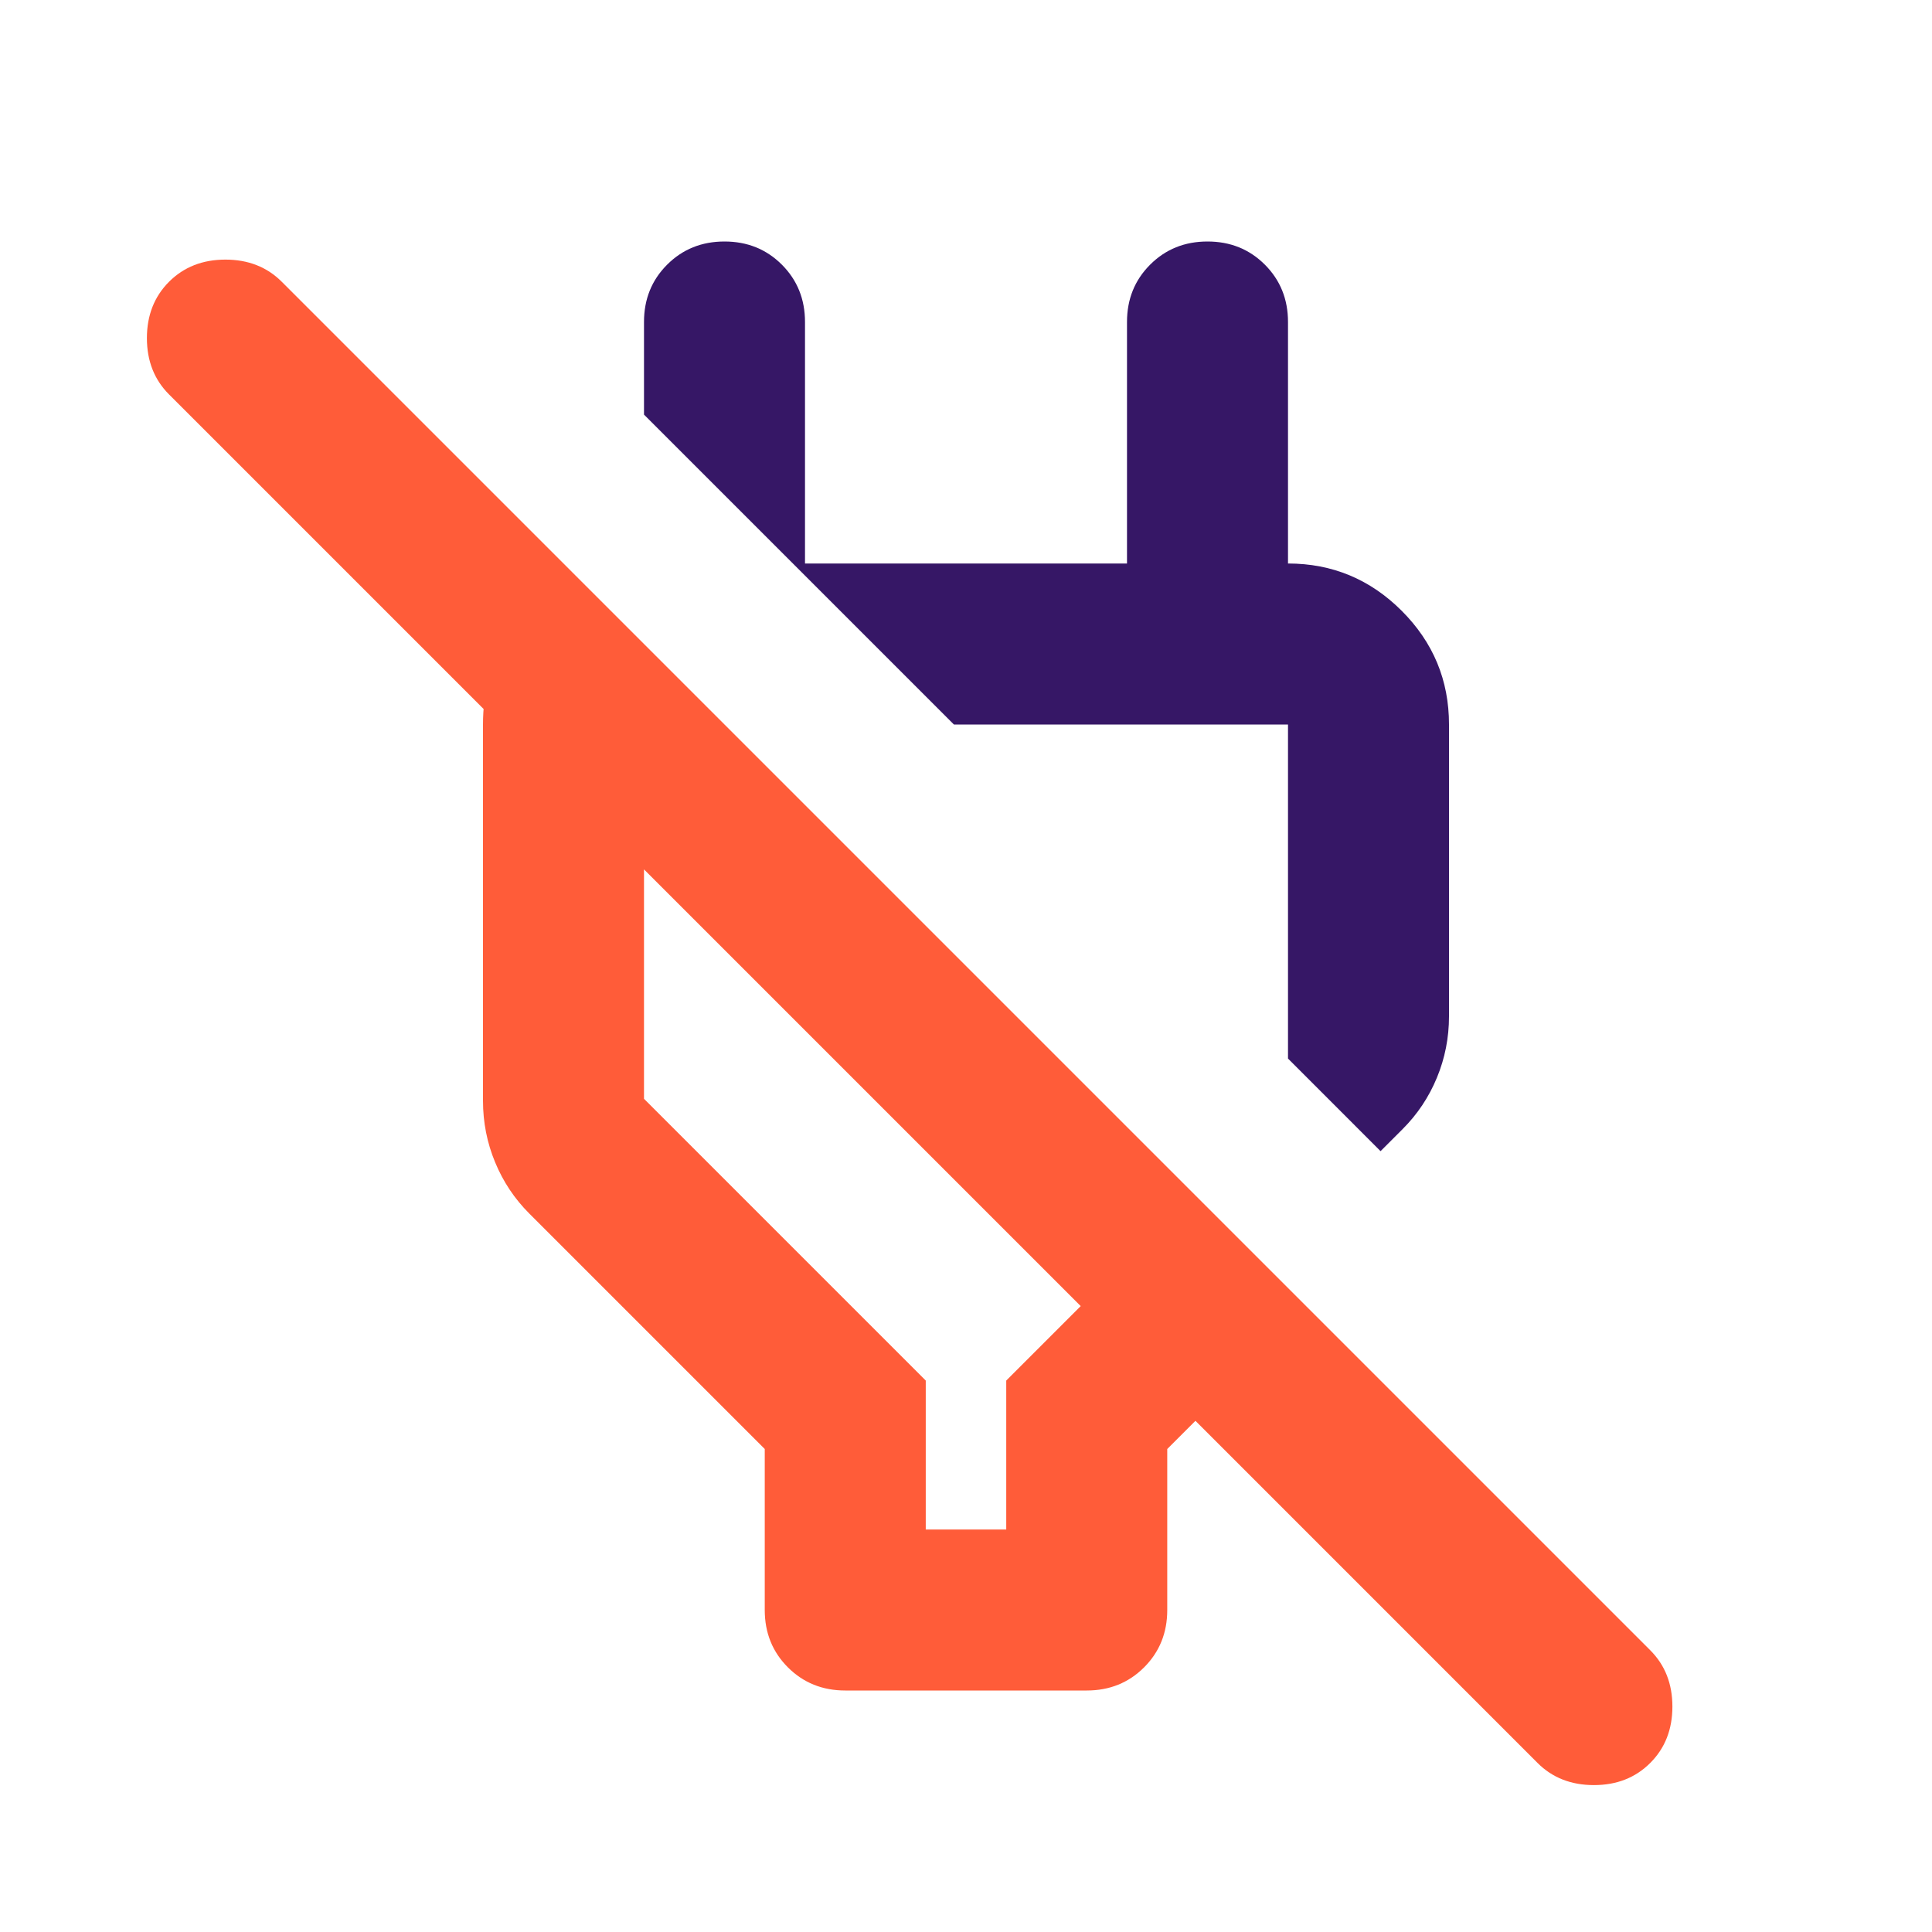
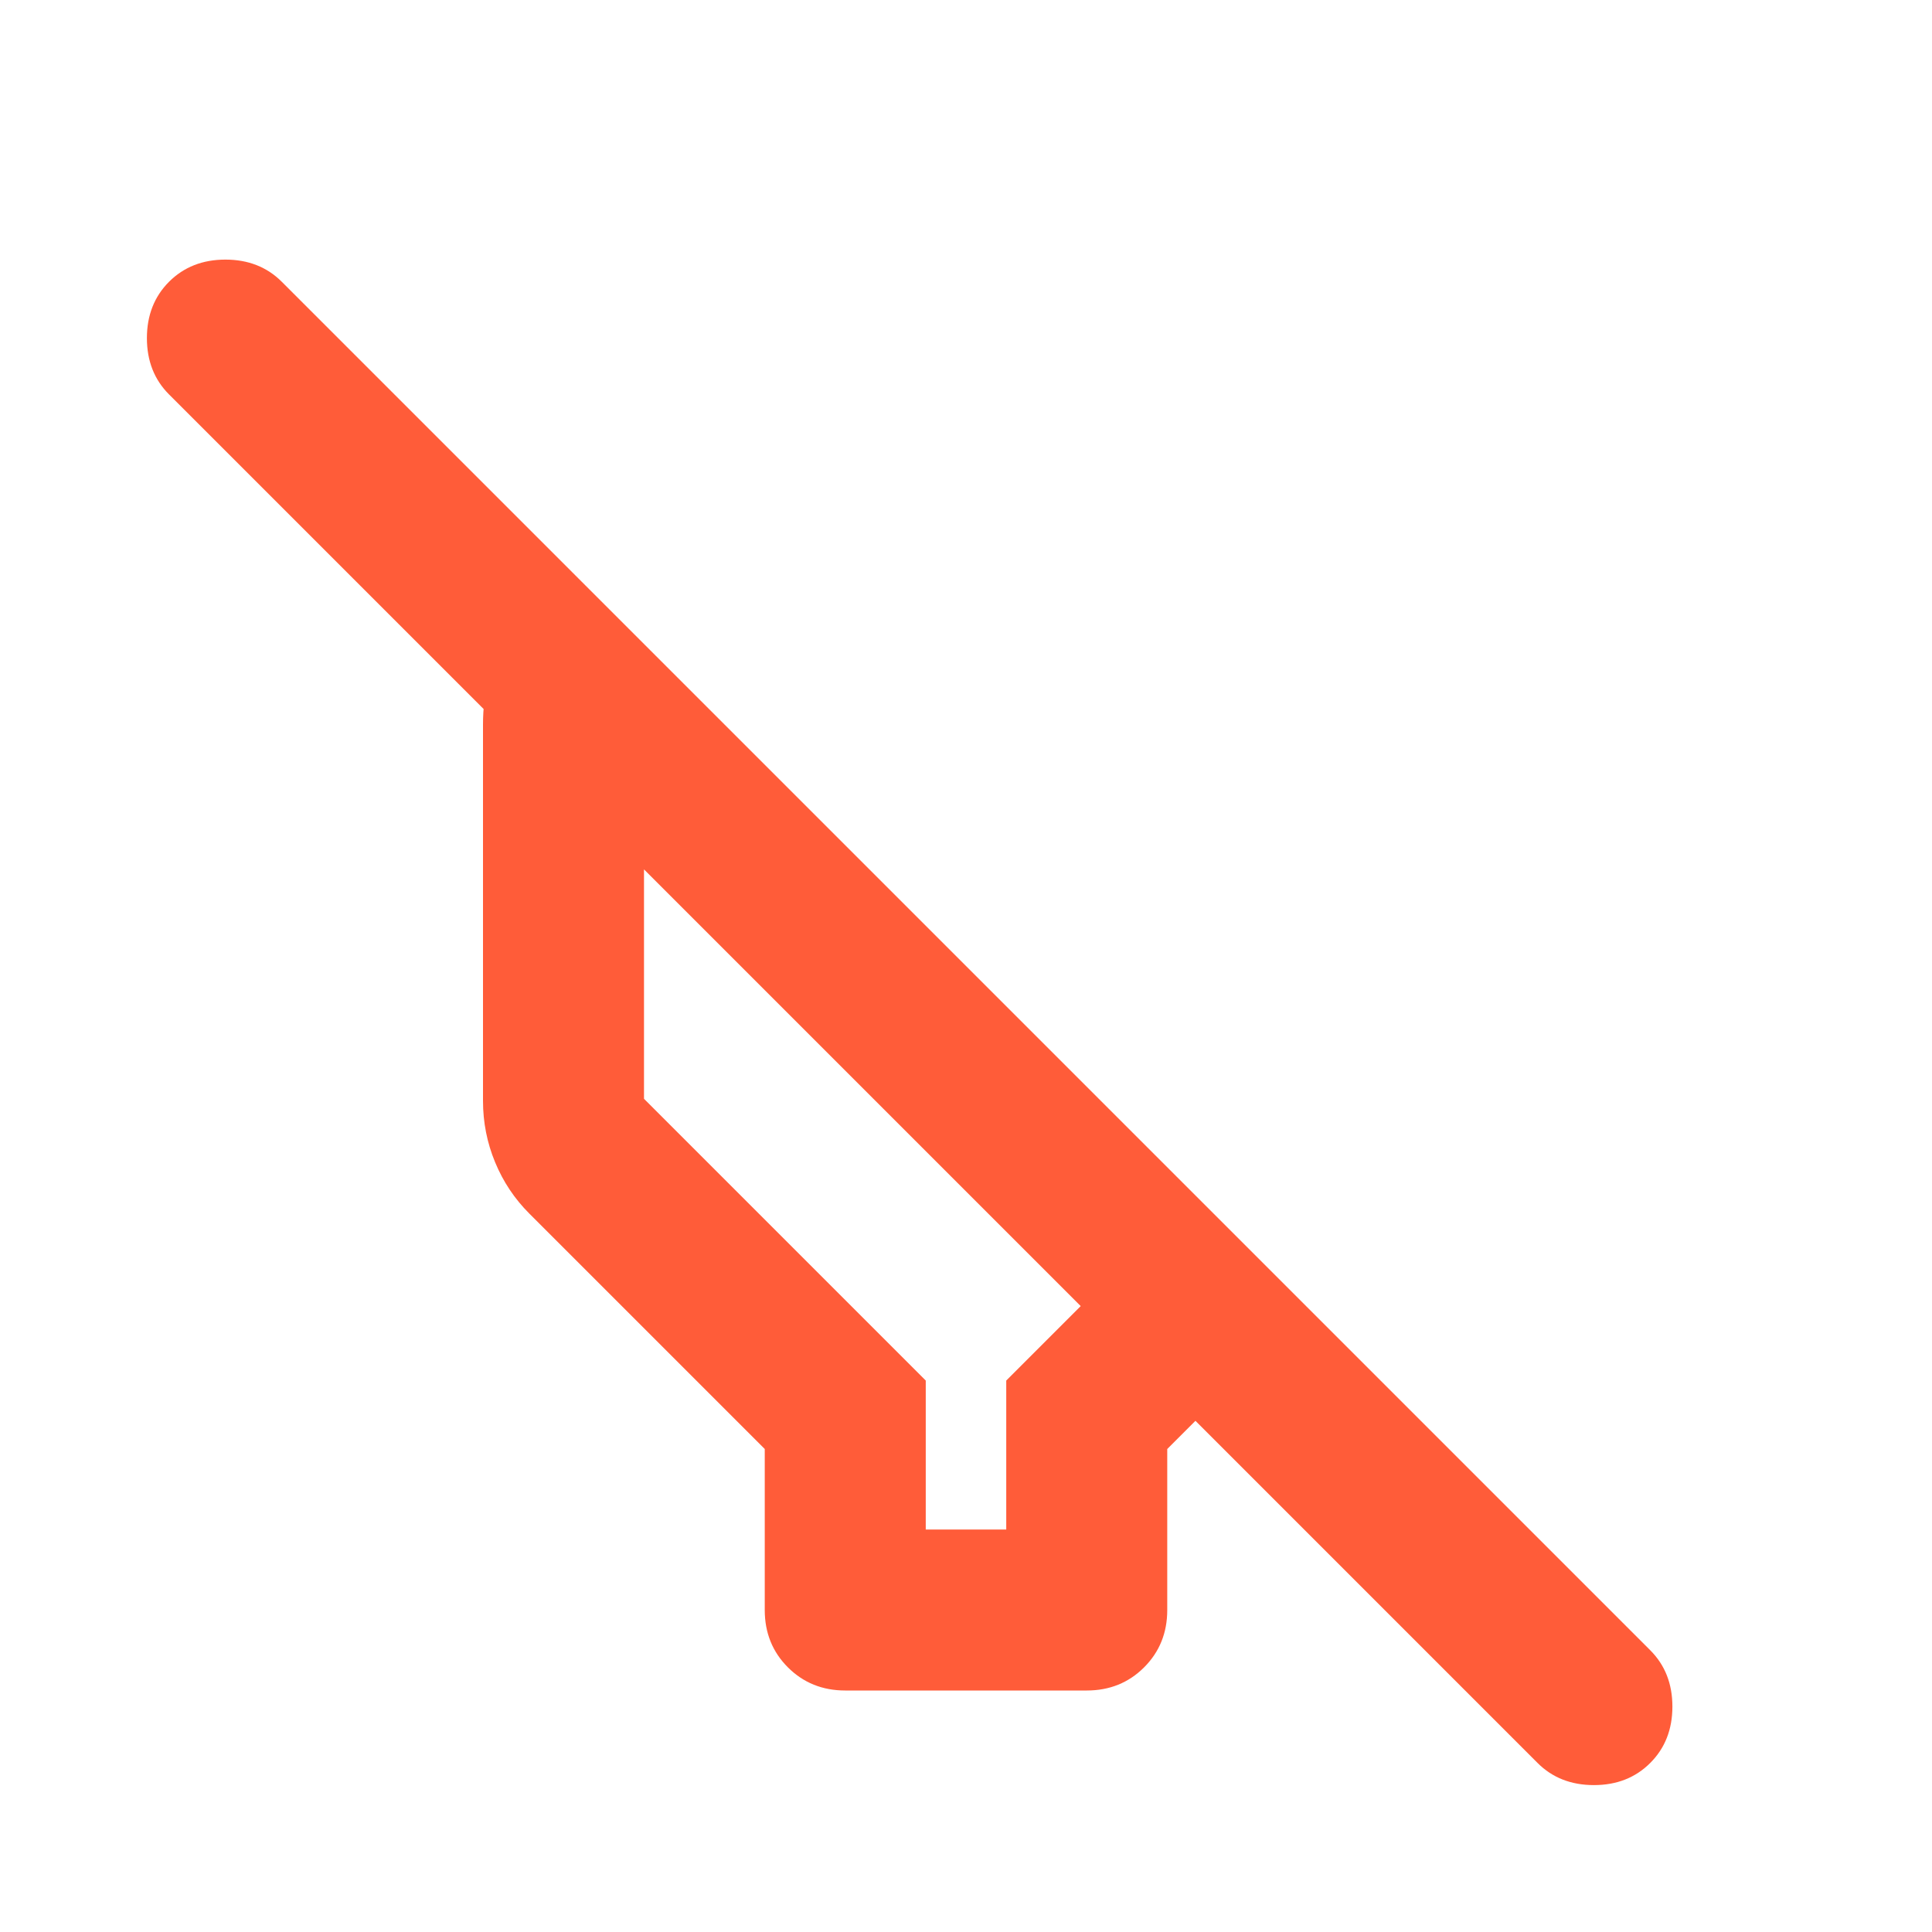
<svg xmlns="http://www.w3.org/2000/svg" width="54" height="54" viewBox="0 0 54 54" fill="none">
  <path d="M23.625 47.25C22.988 47.25 22.453 47.034 22.022 46.603C21.591 46.172 21.375 45.638 21.375 45V40.5L14.794 33.919C14.381 33.506 14.062 33.028 13.838 32.484C13.613 31.941 13.5 31.369 13.5 30.769V20.25C13.5 19.35 13.706 18.506 14.119 17.719C14.531 16.931 15.131 16.331 15.919 15.919L20.25 20.25H18V30.712L25.875 38.587V42.75H28.125V38.587L30.206 36.506L4.725 11.025C4.313 10.613 4.106 10.088 4.106 9.45C4.106 8.813 4.313 8.288 4.725 7.875C5.138 7.463 5.663 7.256 6.3 7.256C6.938 7.256 7.463 7.463 7.875 7.875L46.125 46.125C46.538 46.538 46.744 47.062 46.744 47.7C46.744 48.337 46.538 48.862 46.125 49.275C45.712 49.688 45.188 49.894 44.55 49.894C43.913 49.894 43.388 49.688 42.975 49.275L33.413 39.712L32.625 40.5V45C32.625 45.638 32.409 46.172 31.978 46.603C31.547 47.034 31.012 47.25 30.375 47.25H23.625Z" fill="#FF5C39" />
-   <path d="M38.587 32.175L36 29.587V20.25H26.662L18 11.588V9C18 8.363 18.215 7.828 18.647 7.397C19.078 6.966 19.612 6.75 20.25 6.75C20.887 6.75 21.422 6.966 21.853 7.397C22.284 7.828 22.5 8.363 22.5 9V15.75H31.5V9C31.5 8.363 31.715 7.828 32.147 7.397C32.578 6.966 33.112 6.75 33.75 6.75C34.387 6.75 34.922 6.966 35.353 7.397C35.784 7.828 36 8.363 36 9V18L33.75 15.75H36C37.237 15.75 38.297 16.191 39.178 17.072C40.059 17.953 40.5 19.012 40.5 20.25V28.406C40.5 29.006 40.387 29.578 40.162 30.122C39.937 30.666 39.618 31.144 39.206 31.556L38.587 32.175Z" fill="#361766" />
</svg>